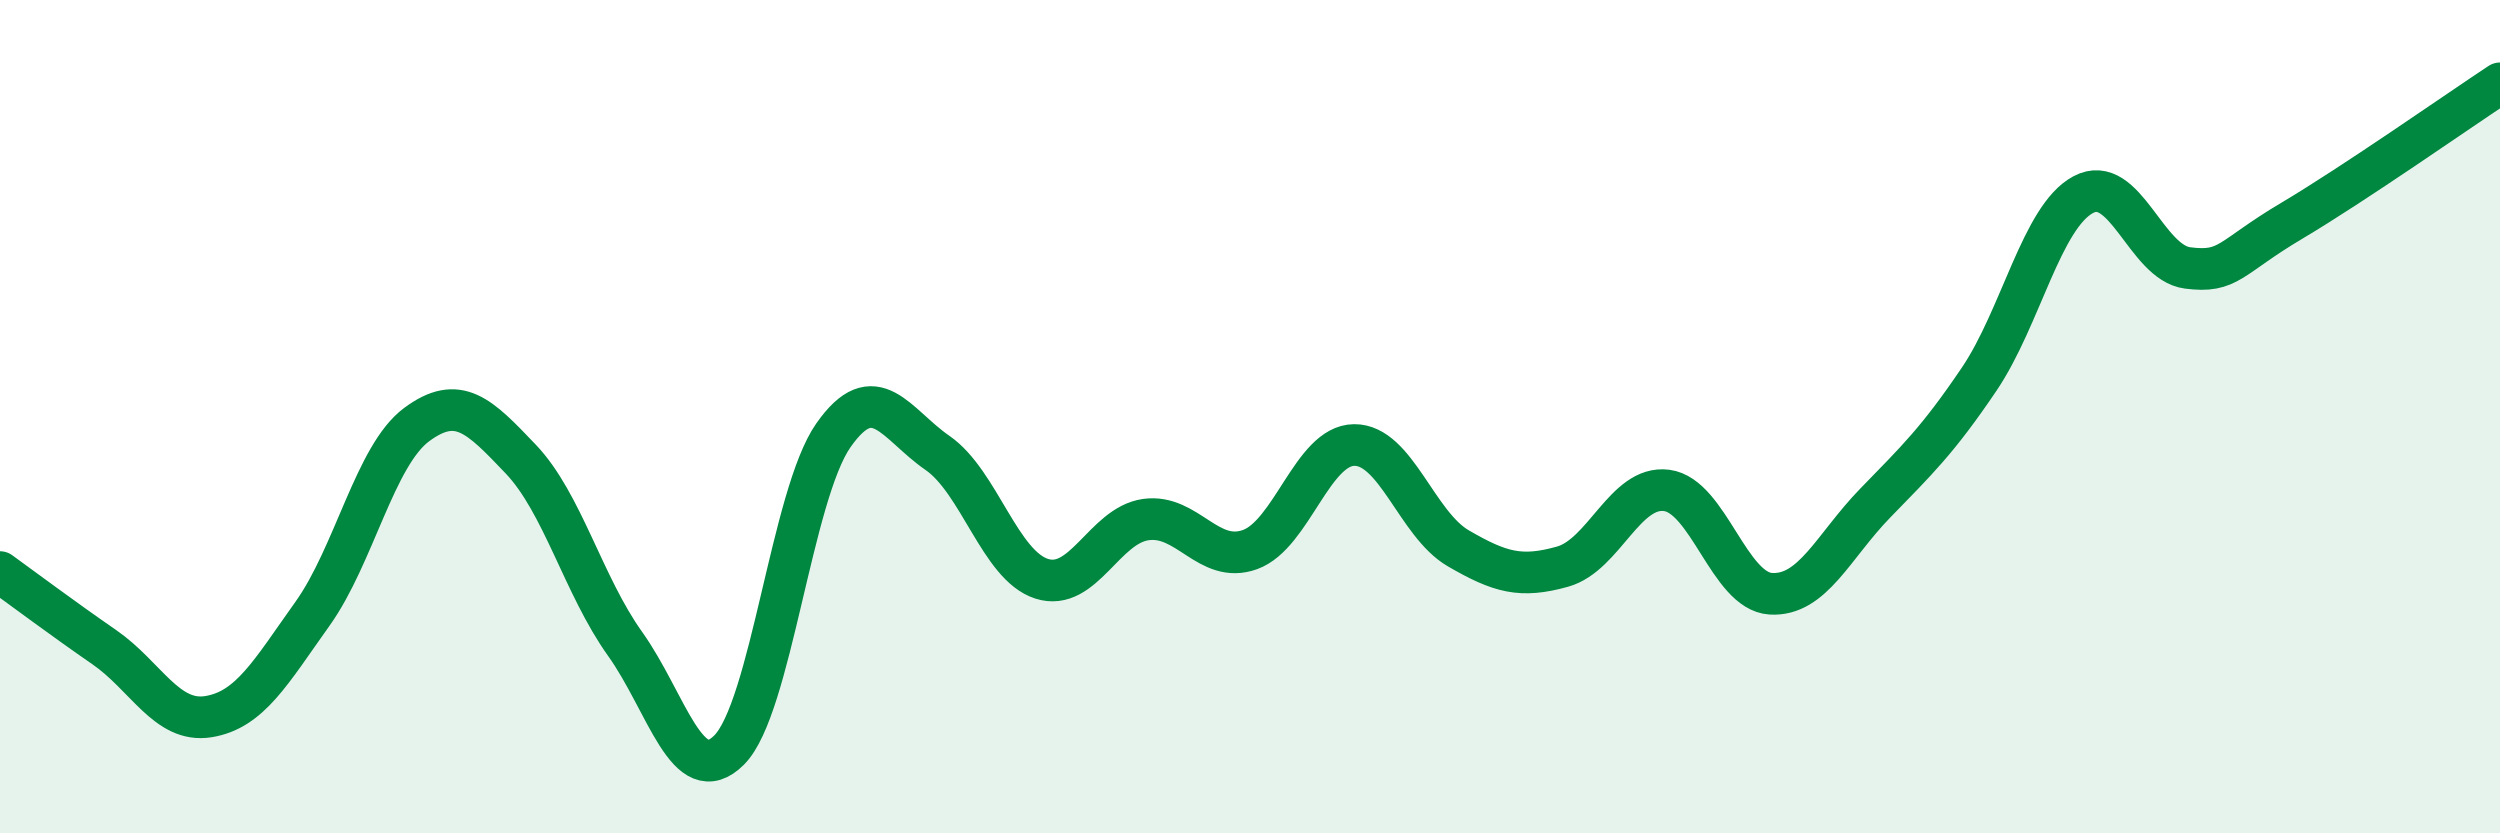
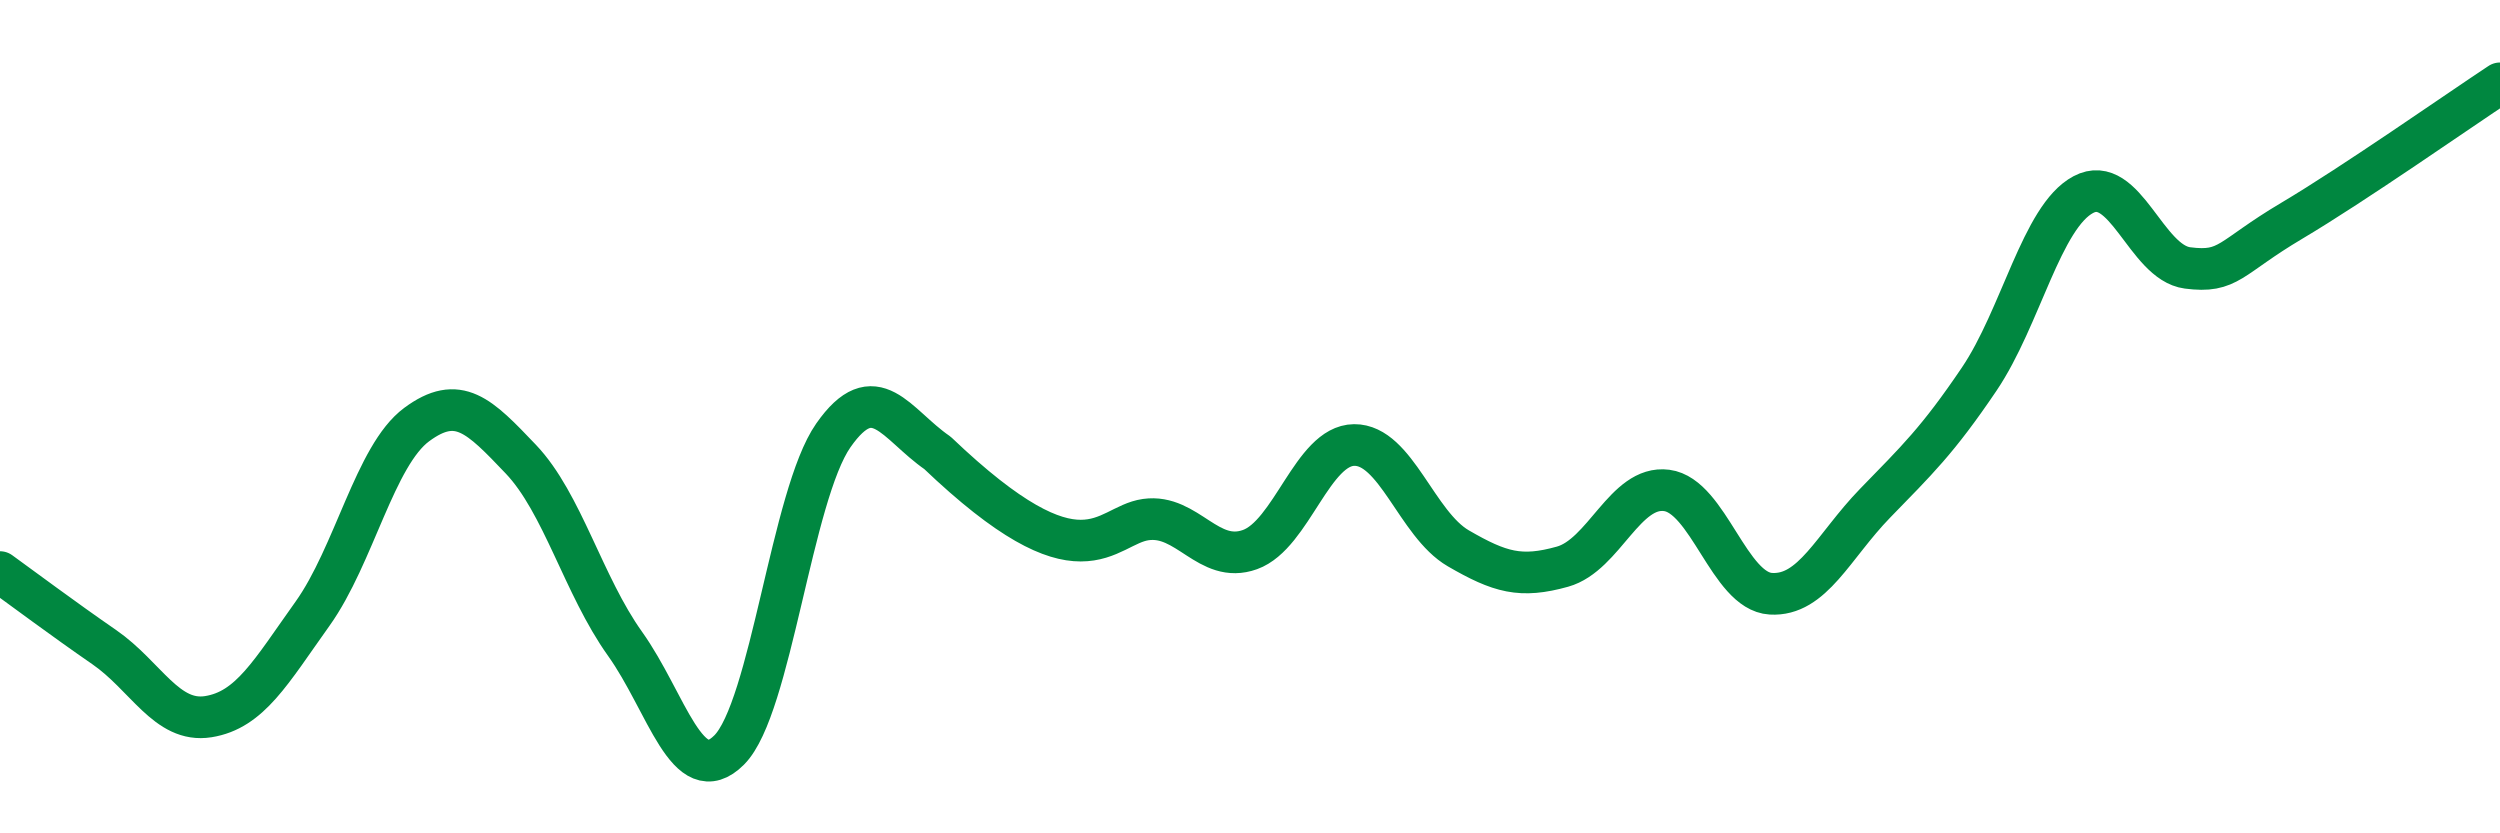
<svg xmlns="http://www.w3.org/2000/svg" width="60" height="20" viewBox="0 0 60 20">
-   <path d="M 0,13.73 C 0.5,14.09 1.5,14.84 2.5,15.53 C 3.5,16.22 4,17.36 5,17.2 C 6,17.04 6.5,16.13 7.5,14.73 C 8.5,13.33 9,10.93 10,10.19 C 11,9.45 11.5,9.97 12.5,11.02 C 13.5,12.07 14,14.05 15,15.45 C 16,16.85 16.5,19 17.5,18 C 18.5,17 19,11.88 20,10.45 C 21,9.02 21.5,10.18 22.5,10.87 C 23.5,11.56 24,13.57 25,13.89 C 26,14.21 26.5,12.61 27.5,12.47 C 28.5,12.33 29,13.55 30,13.19 C 31,12.83 31.5,10.69 32.5,10.68 C 33.5,10.67 34,12.58 35,13.16 C 36,13.74 36.5,13.88 37.5,13.6 C 38.5,13.32 39,11.64 40,11.77 C 41,11.9 41.5,14.19 42.5,14.25 C 43.5,14.31 44,13.11 45,12.08 C 46,11.05 46.5,10.58 47.5,9.1 C 48.5,7.62 49,5.2 50,4.67 C 51,4.14 51.5,6.3 52.5,6.43 C 53.5,6.56 53.5,6.19 55,5.3 C 56.5,4.41 59,2.66 60,2L60 20L0 20Z" fill="#008740" opacity="0.1" stroke-linecap="round" stroke-linejoin="round" />
-   <path d="M 0,13.73 C 0.5,14.09 1.5,14.84 2.5,15.53 C 3.5,16.22 4,17.36 5,17.2 C 6,17.04 6.5,16.13 7.5,14.73 C 8.5,13.33 9,10.93 10,10.19 C 11,9.45 11.5,9.97 12.5,11.02 C 13.5,12.07 14,14.05 15,15.45 C 16,16.85 16.5,19 17.5,18 C 18.5,17 19,11.88 20,10.45 C 21,9.02 21.5,10.18 22.5,10.87 C 23.5,11.56 24,13.57 25,13.89 C 26,14.21 26.5,12.61 27.5,12.47 C 28.5,12.33 29,13.55 30,13.19 C 31,12.83 31.5,10.69 32.5,10.68 C 33.5,10.67 34,12.58 35,13.16 C 36,13.74 36.5,13.88 37.5,13.6 C 38.5,13.32 39,11.64 40,11.77 C 41,11.9 41.5,14.19 42.5,14.25 C 43.5,14.31 44,13.11 45,12.08 C 46,11.05 46.5,10.58 47.5,9.1 C 48.5,7.62 49,5.2 50,4.67 C 51,4.14 51.5,6.3 52.5,6.43 C 53.5,6.56 53.5,6.19 55,5.3 C 56.5,4.41 59,2.66 60,2" stroke="#008740" stroke-width="1" fill="none" stroke-linecap="round" stroke-linejoin="round" />
+   <path d="M 0,13.73 C 0.5,14.09 1.5,14.84 2.5,15.53 C 3.5,16.22 4,17.36 5,17.2 C 6,17.04 6.5,16.13 7.5,14.73 C 8.5,13.33 9,10.93 10,10.19 C 11,9.45 11.5,9.97 12.5,11.02 C 13.5,12.07 14,14.05 15,15.45 C 16,16.85 16.5,19 17.5,18 C 18.5,17 19,11.88 20,10.45 C 21,9.02 21.5,10.18 22.5,10.87 C 26,14.21 26.5,12.61 27.5,12.47 C 28.5,12.33 29,13.55 30,13.19 C 31,12.83 31.5,10.69 32.5,10.68 C 33.5,10.67 34,12.58 35,13.16 C 36,13.74 36.5,13.88 37.5,13.6 C 38.5,13.32 39,11.64 40,11.77 C 41,11.9 41.5,14.19 42.5,14.25 C 43.5,14.31 44,13.11 45,12.08 C 46,11.05 46.5,10.58 47.5,9.1 C 48.5,7.62 49,5.2 50,4.67 C 51,4.14 51.5,6.3 52.5,6.43 C 53.5,6.56 53.5,6.19 55,5.3 C 56.5,4.41 59,2.66 60,2" stroke="#008740" stroke-width="1" fill="none" stroke-linecap="round" stroke-linejoin="round" />
</svg>